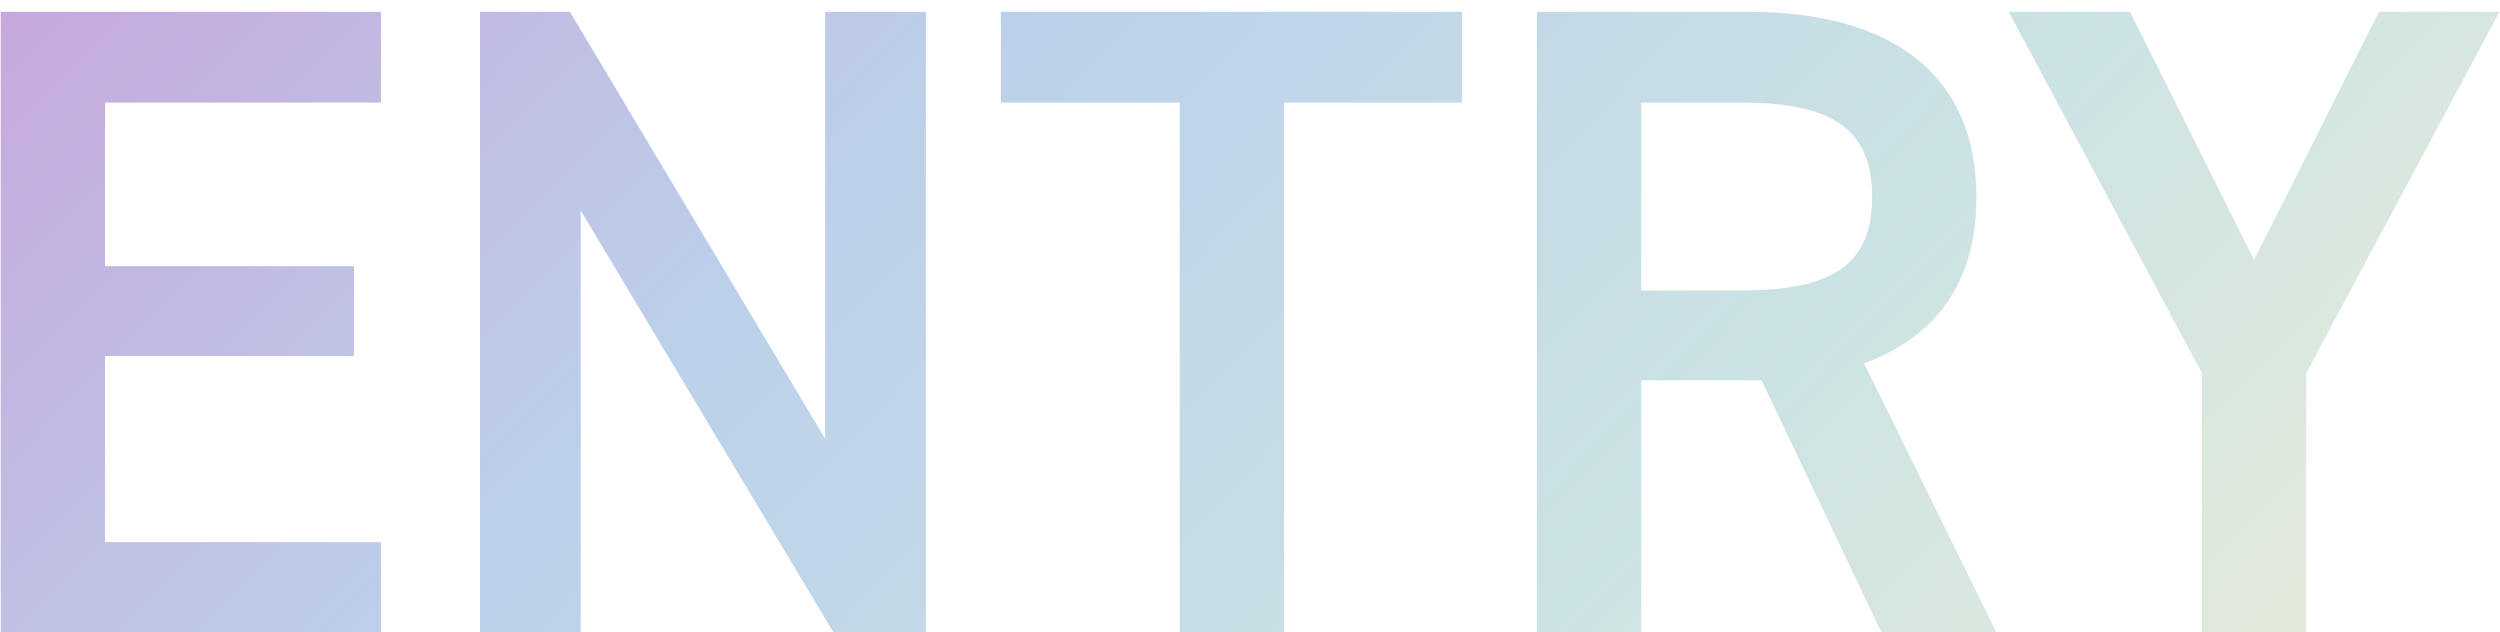
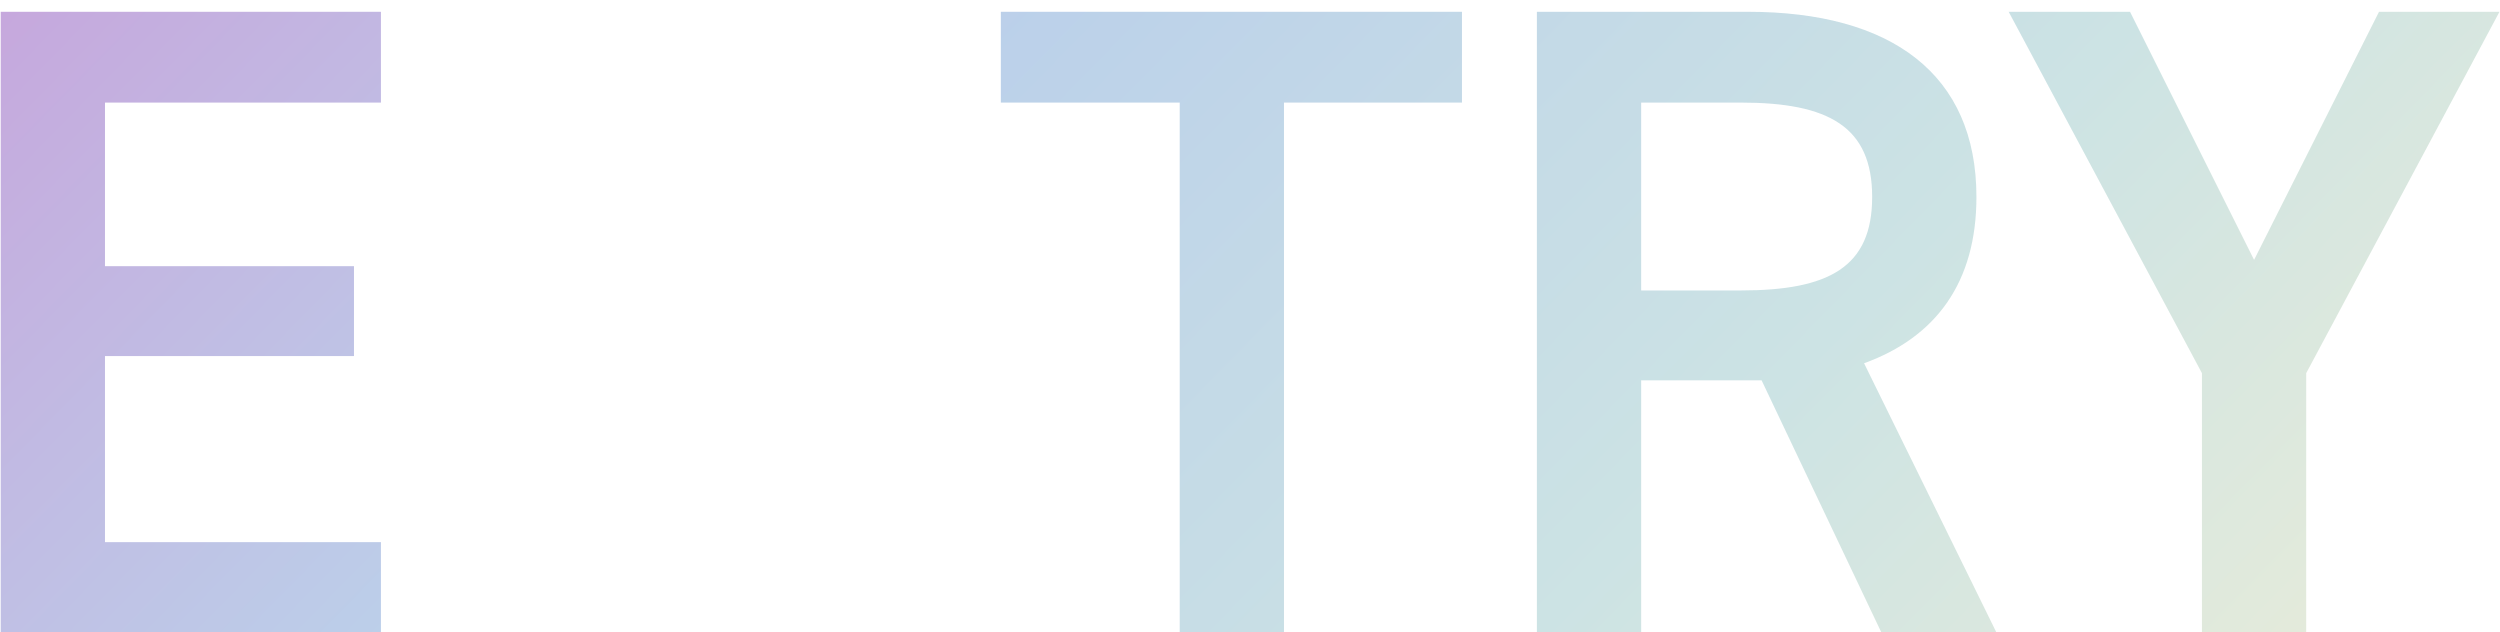
<svg xmlns="http://www.w3.org/2000/svg" viewBox="0 0 178 45" fill="none">
  <path d="M143.018 0.84H151.658L160.49 18.504L169.386 0.84H177.962L164.202 26.568V45H156.778V26.568L143.018 0.84Z" fill="url(#paint0_linear_699_1322)" fill-opacity="0.4" />
  <path d="M142.13 45H133.938L125.426 27.08H116.85V45H109.426V0.84H124.466C134.642 0.84 140.722 5.256 140.722 14.024C140.722 20.104 137.842 24.008 132.722 25.864L142.13 45ZM116.85 20.68H123.954C130.226 20.68 133.298 19.016 133.298 14.024C133.298 9.032 130.226 7.304 123.954 7.304H116.85V20.68Z" fill="url(#paint1_linear_699_1322)" fill-opacity="0.4" />
  <path d="M71.26 0.84H104.092V7.304H91.42V45H83.996V7.304H71.26V0.84Z" fill="url(#paint2_linear_699_1322)" fill-opacity="0.4" />
-   <path d="M58.752 0.84H65.92V45H59.328L41.344 14.984V45H34.176V0.84H40.576L58.752 31.24V0.84Z" fill="url(#paint3_linear_699_1322)" fill-opacity="0.4" />
  <path d="M0.051 0.84H27.123V7.304H7.475V18.952H25.203V25.352H7.475V38.6H27.123V45H0.051V0.84Z" fill="url(#paint4_linear_699_1322)" fill-opacity="0.4" />
  <defs>
    <linearGradient id="paint0_linear_699_1322" x1="-5" y1="-7" x2="121.01" y2="116.276" gradientUnits="userSpaceOnUse">
      <stop stop-color="#7513A4" />
      <stop offset="0.349" stop-color="#568BCA" />
      <stop offset="0.672" stop-color="#80B9BB" />
      <stop offset="1" stop-color="#D7D59A" />
    </linearGradient>
    <linearGradient id="paint1_linear_699_1322" x1="-5.001" y1="-7" x2="121.01" y2="116.276" gradientUnits="userSpaceOnUse">
      <stop stop-color="#7513A4" />
      <stop offset="0.349" stop-color="#568BCA" />
      <stop offset="0.672" stop-color="#80B9BB" />
      <stop offset="1" stop-color="#D7D59A" />
    </linearGradient>
    <linearGradient id="paint2_linear_699_1322" x1="-5.001" y1="-7" x2="121.01" y2="116.276" gradientUnits="userSpaceOnUse">
      <stop stop-color="#7513A4" />
      <stop offset="0.349" stop-color="#568BCA" />
      <stop offset="0.672" stop-color="#80B9BB" />
      <stop offset="1" stop-color="#D7D59A" />
    </linearGradient>
    <linearGradient id="paint3_linear_699_1322" x1="-5.001" y1="-7" x2="121.01" y2="116.276" gradientUnits="userSpaceOnUse">
      <stop stop-color="#7513A4" />
      <stop offset="0.349" stop-color="#568BCA" />
      <stop offset="0.672" stop-color="#80B9BB" />
      <stop offset="1" stop-color="#D7D59A" />
    </linearGradient>
    <linearGradient id="paint4_linear_699_1322" x1="-5.001" y1="-7" x2="121.01" y2="116.276" gradientUnits="userSpaceOnUse">
      <stop stop-color="#7513A4" />
      <stop offset="0.349" stop-color="#568BCA" />
      <stop offset="0.672" stop-color="#80B9BB" />
      <stop offset="1" stop-color="#D7D59A" />
    </linearGradient>
  </defs>
</svg>